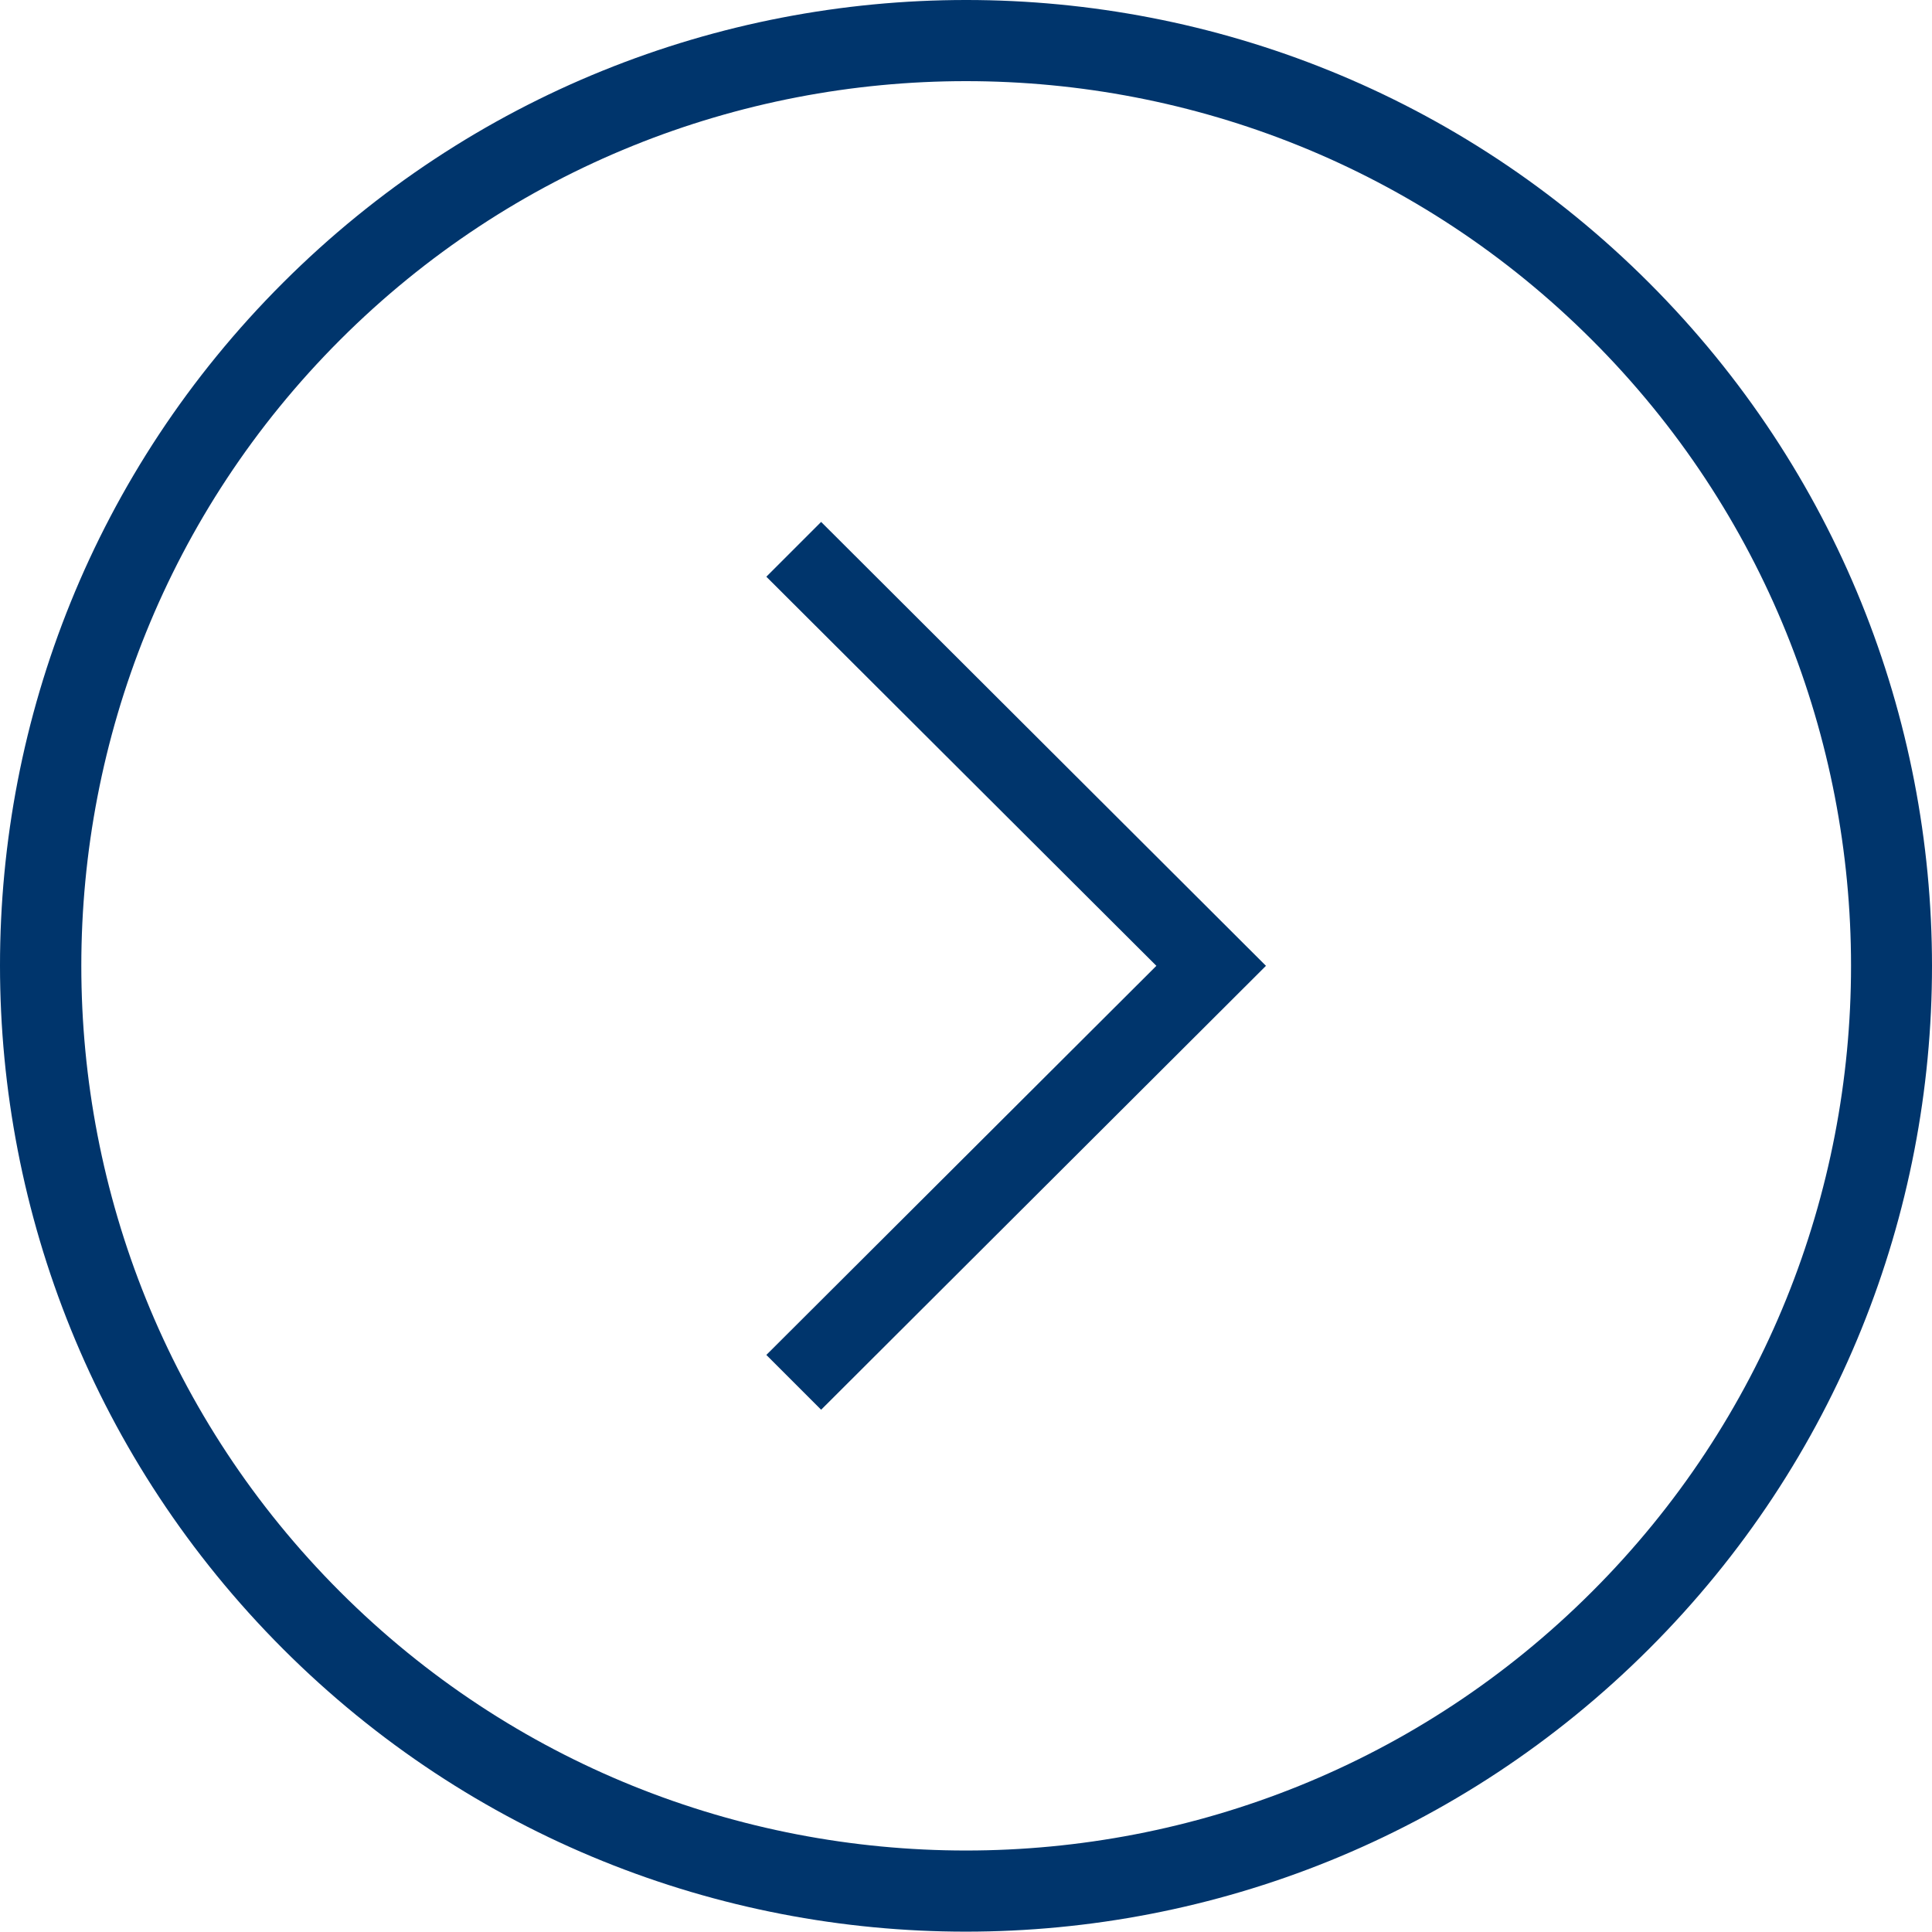
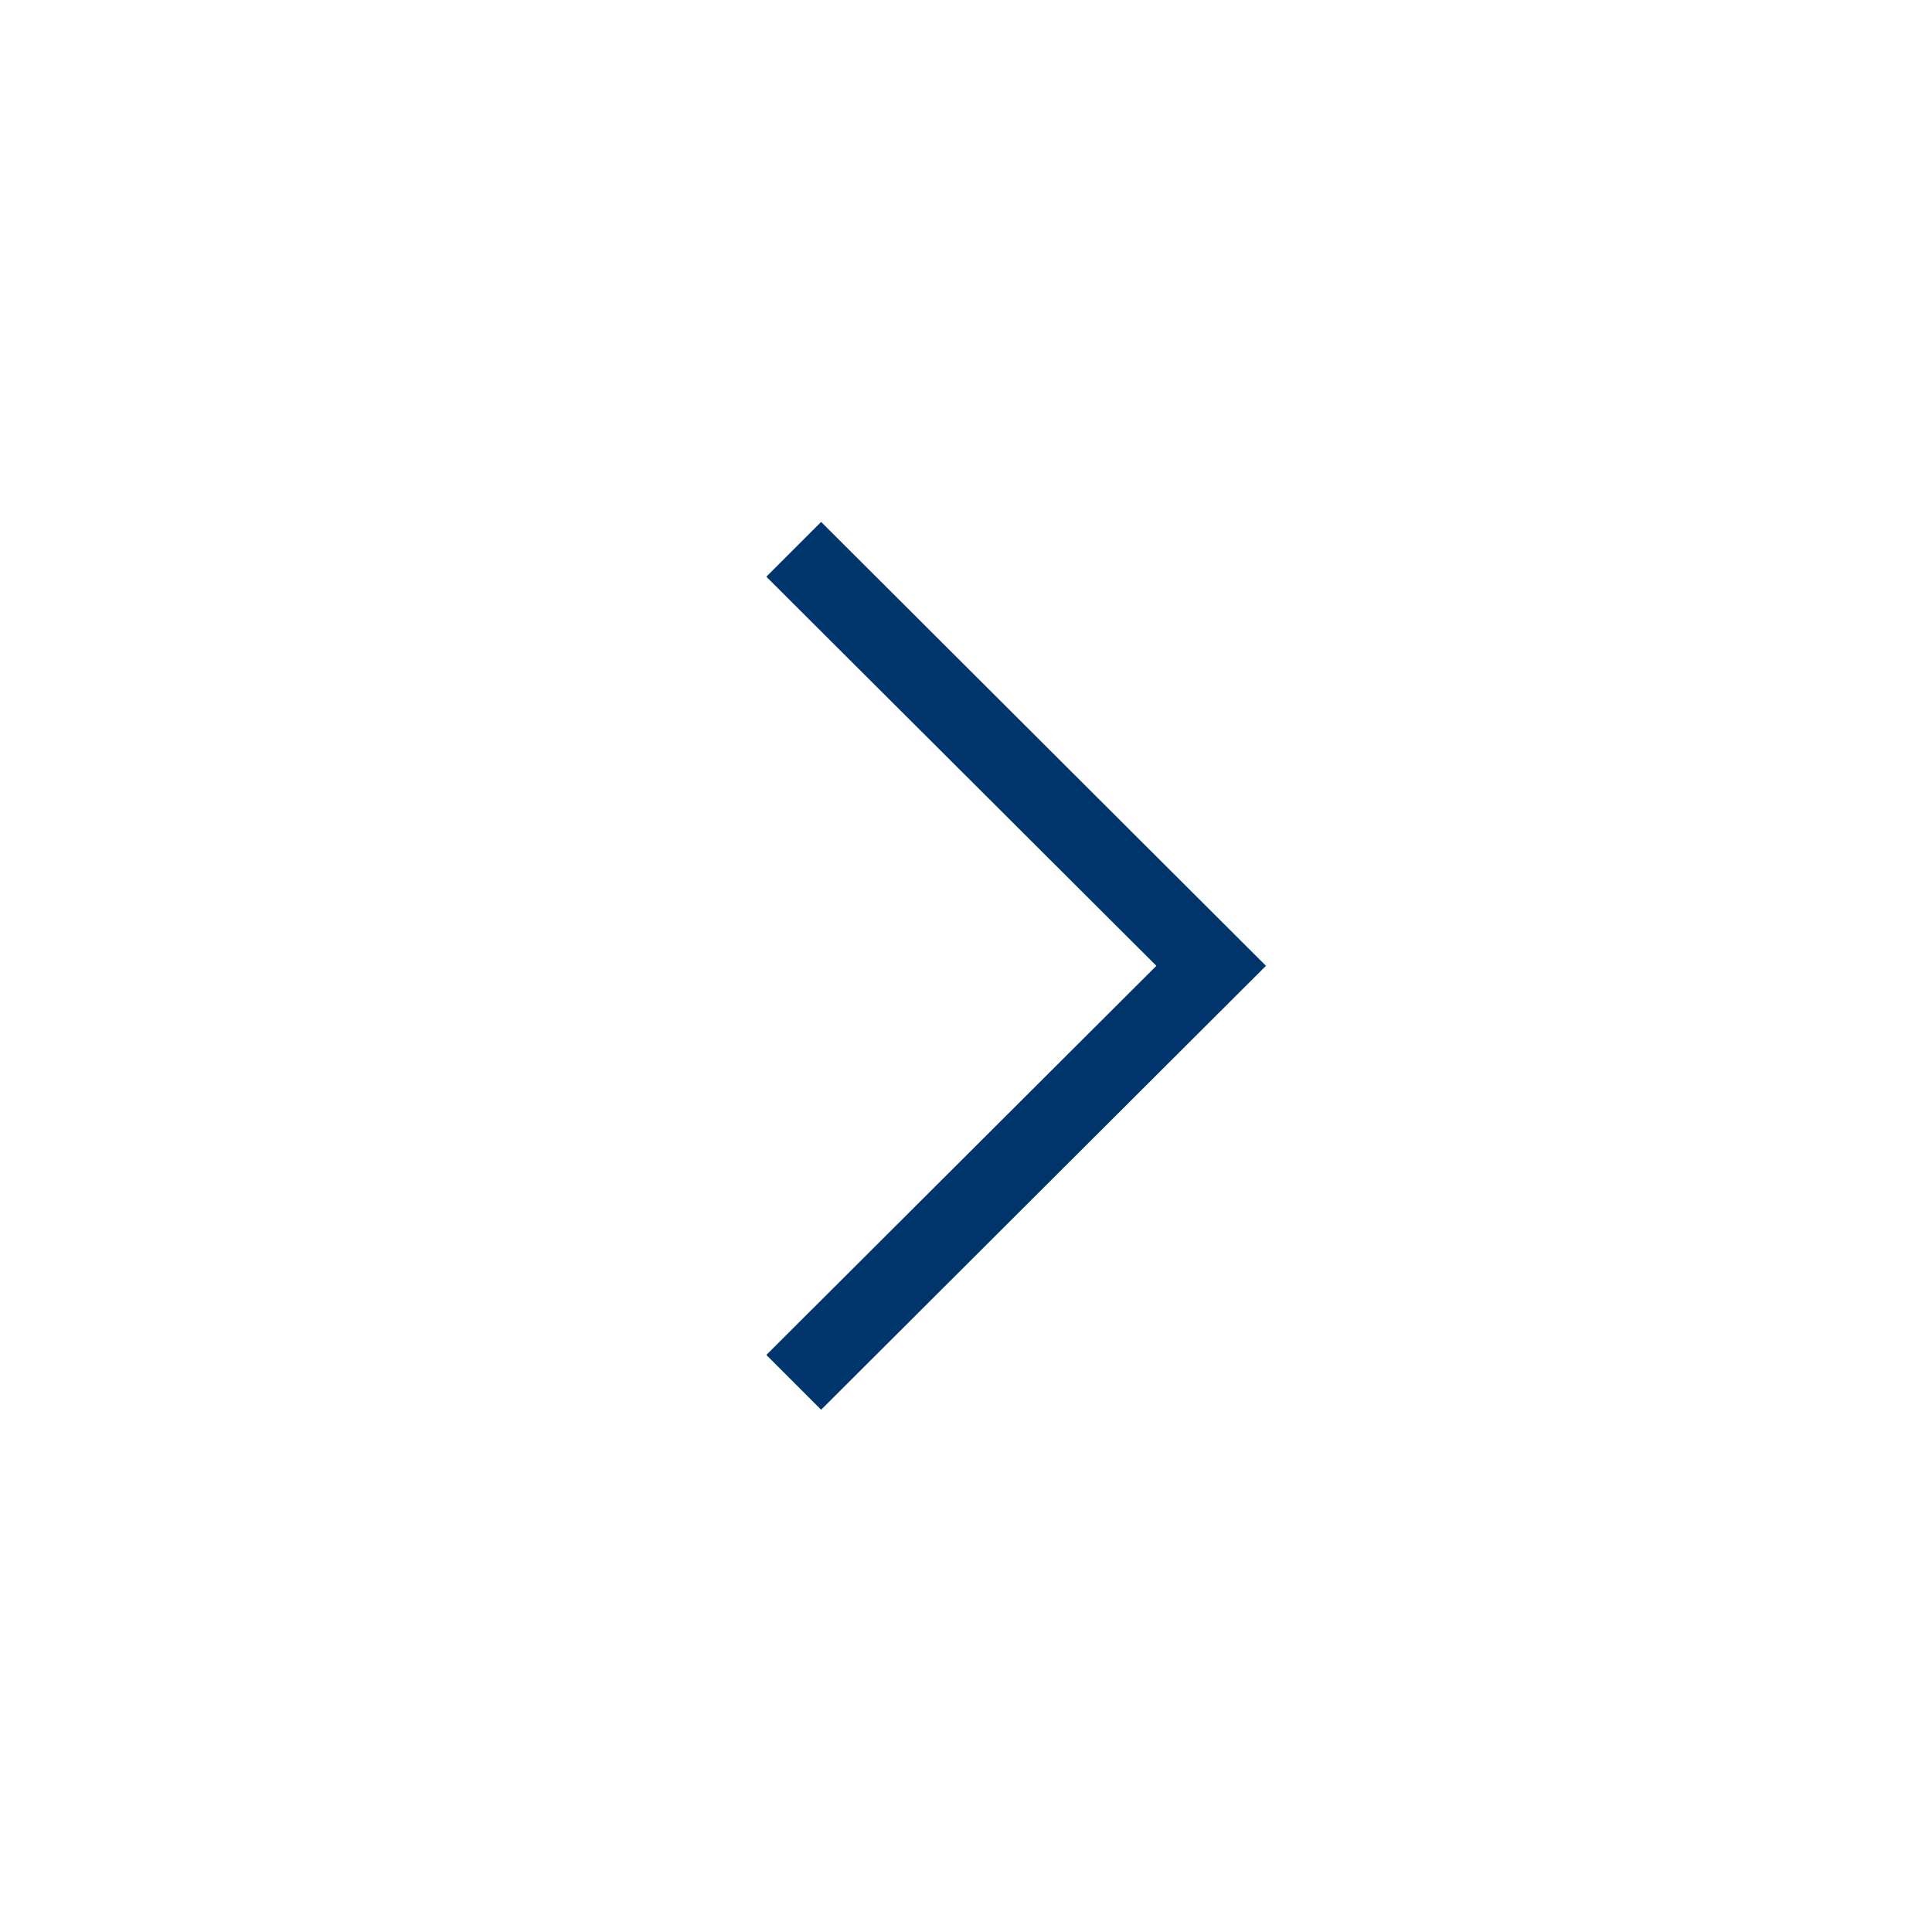
<svg xmlns="http://www.w3.org/2000/svg" version="1.1" id="Layer_1" x="0px" y="0px" width="416.075px" height="416px" viewBox="47.962 48 416.075 416" enable-background="new 47.962 48 416.075 416" xml:space="preserve">
  <g>
    <g>
-       <path fill="#00356c" d="M403.1,108.9c-81.199-81.2-212.899-81.2-294.2,0c-81.3,81.2-81.2,212.9,0,294.2    c81.2,81.2,212.899,81.2,294.2,0C484.401,321.9,484.299,190.1,403.1,108.9z M390.799,390.8c-74.299,74.3-195.299,74.3-269.599,0    c-74.3-74.3-74.3-195.3,0-269.6c74.3-74.3,195.3-74.3,269.599,0C465.2,195.5,465.2,316.5,390.799,390.8z" />
-     </g>
+       </g>
    <polyline fill="#00356c" points="320.6,256 224.799,160.4 213,172.2 297,256 213,339.8 224.799,351.6 320.6,256  " />
  </g>
</svg>